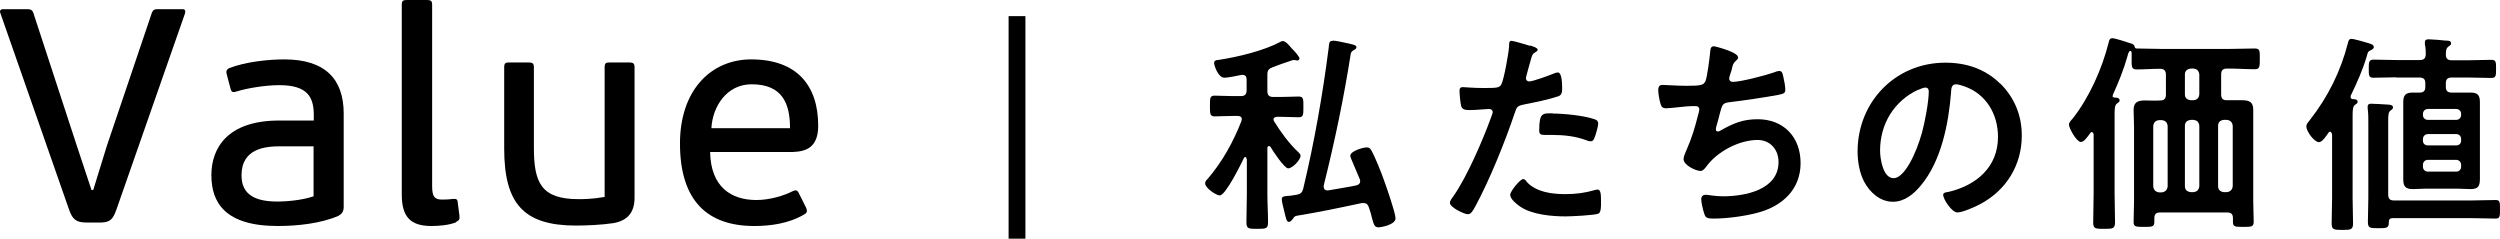
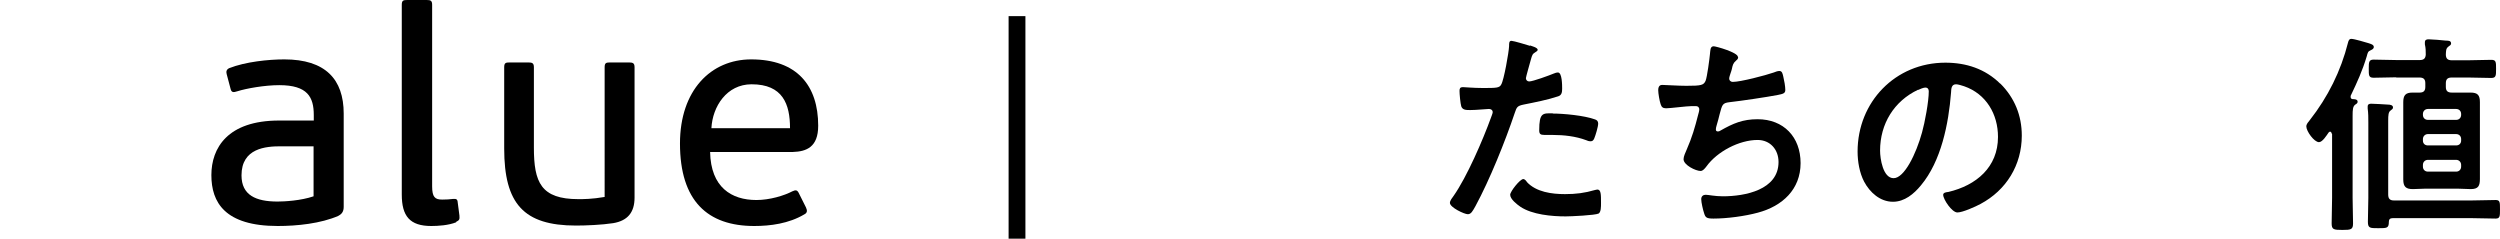
<svg xmlns="http://www.w3.org/2000/svg" id="_レイヤー_2" data-name="レイヤー 2" viewBox="0 0 114.49 10.93">
  <defs>
    <style>
      .cls-1 {
        fill: #000000;
      }
    </style>
  </defs>
  <g id="design">
    <g>
-       <path class="cls-1" d="m5.32,9.62c-.14.41-.28.56-.68.57h-.68c-.43,0-.63-.11-.79-.57L.02.61C-.03.5.02.42.14.42h1.13c.15,0,.22.06.26.18l1.98,6.05.68,2.05h.08l.63-2.04L6.95.6c.07-.18.15-.18.31-.18h1.1c.11,0,.15.07.11.2l-3.15,9.01Z" />
      <path class="cls-1" d="m15.51,9.88c-.82.36-1.91.47-2.79.47-2.43,0-3.04-1.09-3.04-2.33s.74-2.5,3.1-2.5h1.59v-.25c0-.82-.28-1.37-1.58-1.37-.67,0-1.51.15-1.92.28-.18.06-.27.06-.31-.11l-.18-.68c-.03-.11-.01-.21.12-.27.74-.29,1.79-.4,2.52-.4,1.88,0,2.72.91,2.72,2.48v4.27c0,.21-.08.33-.24.41Zm-1.16-3.18h-1.49c-.68,0-1.8.08-1.8,1.33,0,.91.66,1.2,1.65,1.2.31,0,1.07-.04,1.65-.24v-2.29Z" />
      <path class="cls-1" d="m20.89,10.18c-.35.14-.82.17-1.14.17-.98,0-1.35-.45-1.35-1.44V.22c0-.2.07-.22.25-.22h.89c.18,0,.25.03.25.22v8.31c0,.5.13.61.46.61.17,0,.36-.01.5-.03.14-.01.2.01.21.15l.08.61c.01.17.01.21-.15.29Z" />
      <path class="cls-1" d="m23.33,2.86h.87c.17,0,.25.03.25.22v3.68c0,1.59.32,2.36,2.04,2.36.21,0,.63,0,1.2-.1V3.08c0-.2.07-.22.25-.22h.87c.17,0,.25.03.25.22v5.97c0,.68-.32,1.06-.98,1.17-.52.08-1.25.11-1.7.11-2.4,0-3.29-1-3.29-3.53v-3.72c0-.2.07-.22.25-.22Z" />
      <path class="cls-1" d="m37.47,5.76c0,.98-.54,1.18-1.16,1.2h-3.79c.03,1.62.98,2.2,2.12,2.2.61,0,1.27-.2,1.65-.4.15-.07.22-.06.29.08l.33.66c.07.15.06.25-.08.32-.71.42-1.55.53-2.29.53-2.13,0-3.4-1.14-3.4-3.78,0-2.44,1.42-3.85,3.26-3.85,2.11,0,3.07,1.21,3.07,3.04Zm-3.05-1.9c-1.14,0-1.79,1.02-1.84,2.01h3.6c0-1.1-.33-2.01-1.76-2.01Z" />
      <path class="cls-1" d="m46.96.74v10.19h-.77V.74h.77Z" />
-       <path class="cls-1" d="m57.08,7.26s0-.07-.05-.07c-.03,0-.05.02-.06.04-.13.27-.84,1.72-1.11,1.72-.16,0-.67-.34-.67-.55,0-.08.05-.15.11-.2.67-.78,1.18-1.7,1.55-2.65,0-.04.02-.06.02-.09,0-.12-.1-.15-.19-.15h-.23c-.31,0-.62.02-.82.02-.22,0-.22-.12-.22-.49,0-.35,0-.46.22-.46s.52.02.82.02h.38c.18,0,.26-.08.26-.27v-.49c0-.12-.05-.21-.18-.21h-.06c-.17.04-.64.13-.77.13-.31,0-.48-.59-.48-.67,0-.13.11-.14.23-.15.89-.14,2.03-.41,2.82-.83.03-.02.06-.03.1-.03.13,0,.32.23.4.33l.05.05c.12.12.31.34.31.42,0,.05-.05.09-.1.09-.03,0-.06,0-.09-.02-.03,0-.07,0-.11,0-.36.12-.71.24-.93.33-.18.07-.24.14-.24.34v.75c0,.19.08.27.27.27h.34c.3,0,.59-.02.82-.02s.22.12.22.48,0,.47-.22.47c-.2,0-.52-.02-.82-.02h-.16c-.08,0-.17.03-.17.13,0,.03.02.05.03.08.31.5.69,1.02,1.11,1.41.05.05.1.09.1.17,0,.17-.36.57-.57.57-.17,0-.71-.81-.81-.99-.02-.02-.04-.03-.07-.03-.05,0-.07.04-.07.09v2.09c0,.44.03.87.03,1.31,0,.3-.1.3-.5.3-.38,0-.49,0-.49-.29,0-.44.02-.88.02-1.32v-1.57Zm3.96-5.4c.12,0,.49.08.62.11.27.06.46.09.46.19,0,.06-.04.09-.13.14-.1.06-.11.1-.13.16-.32,2.04-.74,4.04-1.24,6.04v.06c0,.09.06.16.16.16h.04c.22-.04,1.1-.18,1.29-.23.1-.02.18-.08.18-.19,0-.04,0-.07-.02-.1-.13-.31-.25-.6-.38-.9-.02-.05-.05-.11-.05-.17,0-.21.58-.38.75-.38.12,0,.17.06.22.15.16.28.46,1.03.57,1.35.11.3.53,1.5.53,1.75,0,.29-.65.41-.78.41-.18,0-.21-.11-.3-.43-.03-.13-.07-.29-.14-.48-.04-.12-.1-.2-.24-.2-.02,0-.06,0-.09,0-.98.21-1.98.42-2.97.58-.09.02-.13.05-.17.13-.05.06-.11.15-.19.15-.11,0-.13-.12-.22-.5-.03-.11-.11-.44-.11-.53,0-.13.08-.14.27-.16.13,0,.26-.03.4-.05.18-.03.26-.09.31-.27.51-2.13.89-4.29,1.17-6.47.02-.16,0-.31.17-.31Z" />
      <path class="cls-1" d="m70.06,2.08c.09.03.36.1.36.2,0,.05-.06.08-.09.1-.15.09-.16.13-.22.34-.03.11-.23.81-.23.86,0,.09.07.15.15.15.17,0,.93-.28,1.12-.36.07-.03.13-.05.2-.05.19,0,.19.59.19.74,0,.16-.02.3-.18.35-.47.16-1.09.28-1.59.38-.28.06-.31.11-.4.38-.44,1.31-1.15,3.07-1.8,4.27-.13.23-.2.37-.35.37-.16,0-.82-.31-.82-.52,0-.1.11-.24.17-.32.61-.87,1.34-2.56,1.71-3.58.02-.06.08-.2.08-.25,0-.1-.08-.15-.17-.15-.13,0-.56.05-.86.05-.19,0-.35,0-.41-.17-.04-.13-.08-.56-.08-.71,0-.11.03-.17.15-.17.09,0,.49.04.91.04.62,0,.77,0,.85-.16.12-.19.35-1.48.36-1.76,0-.14,0-.24.11-.24.09,0,.73.19.85.23Zm-.14,6.25c.43.47,1.16.56,1.75.56.5,0,.9-.05,1.38-.19.03,0,.07-.02.1-.02.17,0,.17.22.17.61,0,.19,0,.42-.11.49-.17.08-1.27.13-1.51.13-.64,0-1.53-.08-2.07-.44-.16-.11-.47-.35-.47-.55,0-.15.45-.72.6-.72.07,0,.14.09.17.14Zm1.18-3.13c.51,0,1.46.09,1.95.27.09.03.14.09.14.19,0,.14-.12.54-.18.68-.04.09-.08.13-.17.13-.07,0-.14-.02-.2-.05-.48-.18-1.02-.24-1.54-.24-.13,0-.24,0-.37,0-.19,0-.24-.05-.24-.21,0-.83.17-.78.63-.78Z" />
      <path class="cls-1" d="m79.6,2.62c0,.07-.04.11-.09.15-.14.12-.16.21-.2.4-.02.06-.03.12-.06.19-.02.07-.06.17-.06.24,0,.08.06.15.17.15.35,0,1.5-.3,1.87-.43.07-.03.18-.07.26-.07.13,0,.15.14.18.27.04.16.09.44.09.6,0,.16-.11.18-.35.23-.52.1-1.67.27-2.21.33-.32.04-.33.11-.45.56-.03.14-.08.31-.14.52-.02.05-.03.13-.03.17,0,.06.03.09.1.09.04,0,.08-.02.11-.04.58-.33,1.02-.52,1.7-.52,1.19,0,1.97.81,1.97,2.01s-.83,1.97-1.96,2.27c-.59.16-1.41.27-2.03.27-.32,0-.37-.05-.43-.25-.05-.15-.13-.49-.13-.64,0-.13.09-.2.2-.2.13,0,.42.07.79.07,1.01,0,2.55-.29,2.55-1.57,0-.57-.38-1.01-.96-1.01-.84,0-1.85.53-2.34,1.21-.07.09-.16.21-.27.21-.22,0-.78-.27-.78-.54,0-.13.09-.31.14-.43.25-.57.38-1.02.53-1.61.02-.07.05-.17.05-.24,0-.1-.07-.15-.15-.15-.06,0-.15,0-.2,0-.22,0-.98.1-1.17.1-.15,0-.21-.06-.25-.19-.05-.14-.11-.5-.11-.64,0-.25.15-.24.2-.24.14,0,.71.04,1.09.04.69,0,.79-.03.88-.23.07-.17.18-1.01.2-1.23.02-.14,0-.35.17-.35.1,0,1.11.28,1.11.49Z" />
      <path class="cls-1" d="m91.61,3.83c.65.65.98,1.46.98,2.38,0,1.35-.71,2.5-1.89,3.13-.22.12-.82.39-1.06.39-.25,0-.65-.6-.65-.81,0-.1.14-.12.24-.13,1.27-.3,2.27-1.13,2.27-2.52,0-1.04-.54-1.97-1.55-2.32-.09-.03-.28-.09-.37-.09-.22,0-.22.21-.23.38-.11,1.42-.45,3.14-1.38,4.25-.32.39-.75.75-1.28.75-.59,0-1.06-.43-1.32-.92-.21-.4-.3-.92-.3-1.38,0-2.27,1.73-4.07,4.02-4.07.95,0,1.82.28,2.51.96Zm-3.77.28c-1.1.52-1.74,1.56-1.74,2.79,0,.36.13,1.26.62,1.26s1.03-1.11,1.3-2.09c.13-.46.31-1.42.31-1.89,0-.1-.05-.17-.16-.17-.08,0-.25.07-.33.11Z" />
-       <path class="cls-1" d="m96.74,4.38c0,.06.05.08.1.09.08,0,.23,0,.23.13,0,.07-.06.09-.12.14-.1.07-.11.24-.11.51v3.62c0,.44.02.87.02,1.31,0,.29-.1.3-.5.3-.38,0-.5,0-.5-.28,0-.45.02-.88.02-1.33v-2.72s-.02-.1-.08-.1c-.03,0-.05,0-.07.04-.18.24-.29.41-.44.41-.19,0-.54-.63-.54-.79,0-.11.1-.2.17-.28.77-.98,1.35-2.29,1.65-3.49.02-.1.05-.19.17-.19s.71.19.85.24c.08.02.15.06.17.15,0,.03.03.07.07.08.39,0,.78.02,1.16.02h3.12c.39,0,.77-.02,1.15-.02.24,0,.23.11.23.47s0,.48-.23.48c-.39,0-.77-.03-1.15-.03h-.13c-.18,0-.26.08-.26.27v.91c0,.18.07.27.25.27.23,0,.46,0,.7,0,.33,0,.52.07.52.44,0,.24,0,.49,0,.74v3.46c0,.31.02.62.02.93,0,.23-.11.23-.48.23s-.47,0-.47-.23v-.17c0-.18-.08-.26-.26-.26h-3.08c-.18,0-.26.08-.26.26v.17c0,.23-.11.23-.47.23s-.48,0-.48-.22c0-.31.02-.63.02-.95v-3.44c0-.24-.02-.49-.02-.74,0-.36.19-.44.52-.44.23,0,.46.02.7,0,.19,0,.26-.09.26-.27v-.91c0-.18-.08-.27-.27-.27-.36,0-.71.03-1.07.03-.25,0-.23-.14-.23-.51,0-.09,0-.17,0-.24,0-.08-.04-.1-.06-.1,0,0-.02,0-.04.02-.06.08-.07.14-.09.22-.17.61-.41,1.2-.67,1.77,0,.02,0,.03,0,.05Zm2.26,4.43c.16-.02.25-.11.27-.27v-2.77c-.02-.17-.11-.25-.27-.27h-.12c-.17.02-.25.11-.27.27v2.77c.02.16.11.25.27.27h.12Zm1.72-5.4c-.02-.17-.1-.25-.27-.27h-.12c-.17.02-.27.11-.27.27v.91c0,.17.1.25.27.27h.12c.17-.02.25-.1.27-.27v-.91Zm-.39,2.08c-.17.02-.27.11-.27.27v2.77c0,.16.1.25.27.27h.12c.17-.02.25-.11.27-.27v-2.77c-.02-.17-.1-.25-.27-.27h-.12Zm1.92.27c-.02-.17-.11-.25-.27-.27h-.14c-.17.02-.26.11-.26.27v2.77c0,.16.1.25.26.27h.14c.16-.02.25-.11.27-.27v-2.77Z" />
      <path class="cls-1" d="m106.79,6.13s-.02-.1-.08-.1c-.03,0-.05.02-.07.04-.09.13-.28.44-.44.44-.22,0-.58-.5-.58-.72,0-.11.09-.2.16-.29.83-1.06,1.42-2.24,1.75-3.55.02-.08.05-.17.15-.17.14,0,.66.16.8.2.08.03.23.06.23.17,0,.09-.08.12-.14.15-.13.05-.14.12-.18.27-.2.67-.44,1.19-.74,1.82,0,.02,0,.04,0,.06,0,.06.04.08.09.09.08,0,.23,0,.23.12,0,.07-.06.1-.12.14-.1.08-.11.23-.11.5v3.76c0,.4.02.79.02,1.17,0,.28-.09.3-.49.3s-.49-.02-.49-.3c0-.39.02-.78.02-1.17v-2.92Zm2.12,4.32c-.37,0-.47,0-.47-.29,0-.37.02-.74.02-1.1v-3.44c0-.22,0-.45-.03-.65,0-.03,0-.06,0-.09,0-.11.08-.13.16-.13.15,0,.61.03.77.04.09,0,.23.02.23.13,0,.07-.05.09-.11.14-.1.07-.11.21-.11.47v3.38c0,.19.08.27.26.27h3.56c.37,0,.74-.02,1.1-.02.2,0,.2.1.2.42s0,.43-.2.43c-.37,0-.74-.02-1.1-.02h-3.61c-.12,0-.18.05-.18.17,0,.29-.09.29-.47.29Zm.84-6.91c-.35,0-.7.02-1.05.02-.23,0-.22-.12-.22-.42,0-.28,0-.41.22-.41.35,0,.7.02,1.05.02h1.07c.17,0,.26-.07.27-.25,0-.17,0-.29-.04-.47v-.09c0-.12.08-.14.17-.14.15,0,.62.04.79.06.11,0,.24,0,.24.13,0,.07-.05.09-.13.15-.11.09-.1.19-.11.35,0,.19.08.27.27.27h.76c.35,0,.7-.02,1.05-.02.22,0,.22.1.22.41s0,.42-.22.42c-.35,0-.7-.02-1.05-.02h-.76c-.19,0-.27.08-.27.26v.17c0,.18.08.26.27.26h.28c.19,0,.39,0,.58,0,.33,0,.43.12.43.44,0,.22,0,.45,0,.66v2.21c0,.21,0,.43,0,.64,0,.32-.07.47-.42.47-.19,0-.4-.02-.59-.02h-1.49c-.19,0-.38.02-.57.02-.31,0-.44-.1-.44-.44,0-.22,0-.45,0-.67v-2.21c0-.21,0-.44,0-.66,0-.31.1-.44.42-.44.11,0,.22,0,.33,0,.19,0,.26-.09.26-.26v-.17c0-.18-.08-.26-.27-.26h-1.07Zm2.96,1.68c0-.14-.1-.23-.23-.23h-1.29c-.13,0-.23.1-.23.23v.04c0,.14.1.23.23.23h1.29c.14,0,.23-.1.23-.23v-.04Zm-1.75,1.22c0,.14.1.22.23.22h1.29c.14,0,.23-.09.23-.22v-.07c0-.14-.1-.23-.23-.23h-1.29c-.13,0-.23.1-.23.23v.07Zm0,1.19c0,.14.1.23.23.23h1.29c.14,0,.23-.1.23-.23v-.08c0-.13-.1-.23-.23-.23h-1.29c-.13,0-.23.1-.23.23v.08Z" />
    </g>
  </g>
</svg>